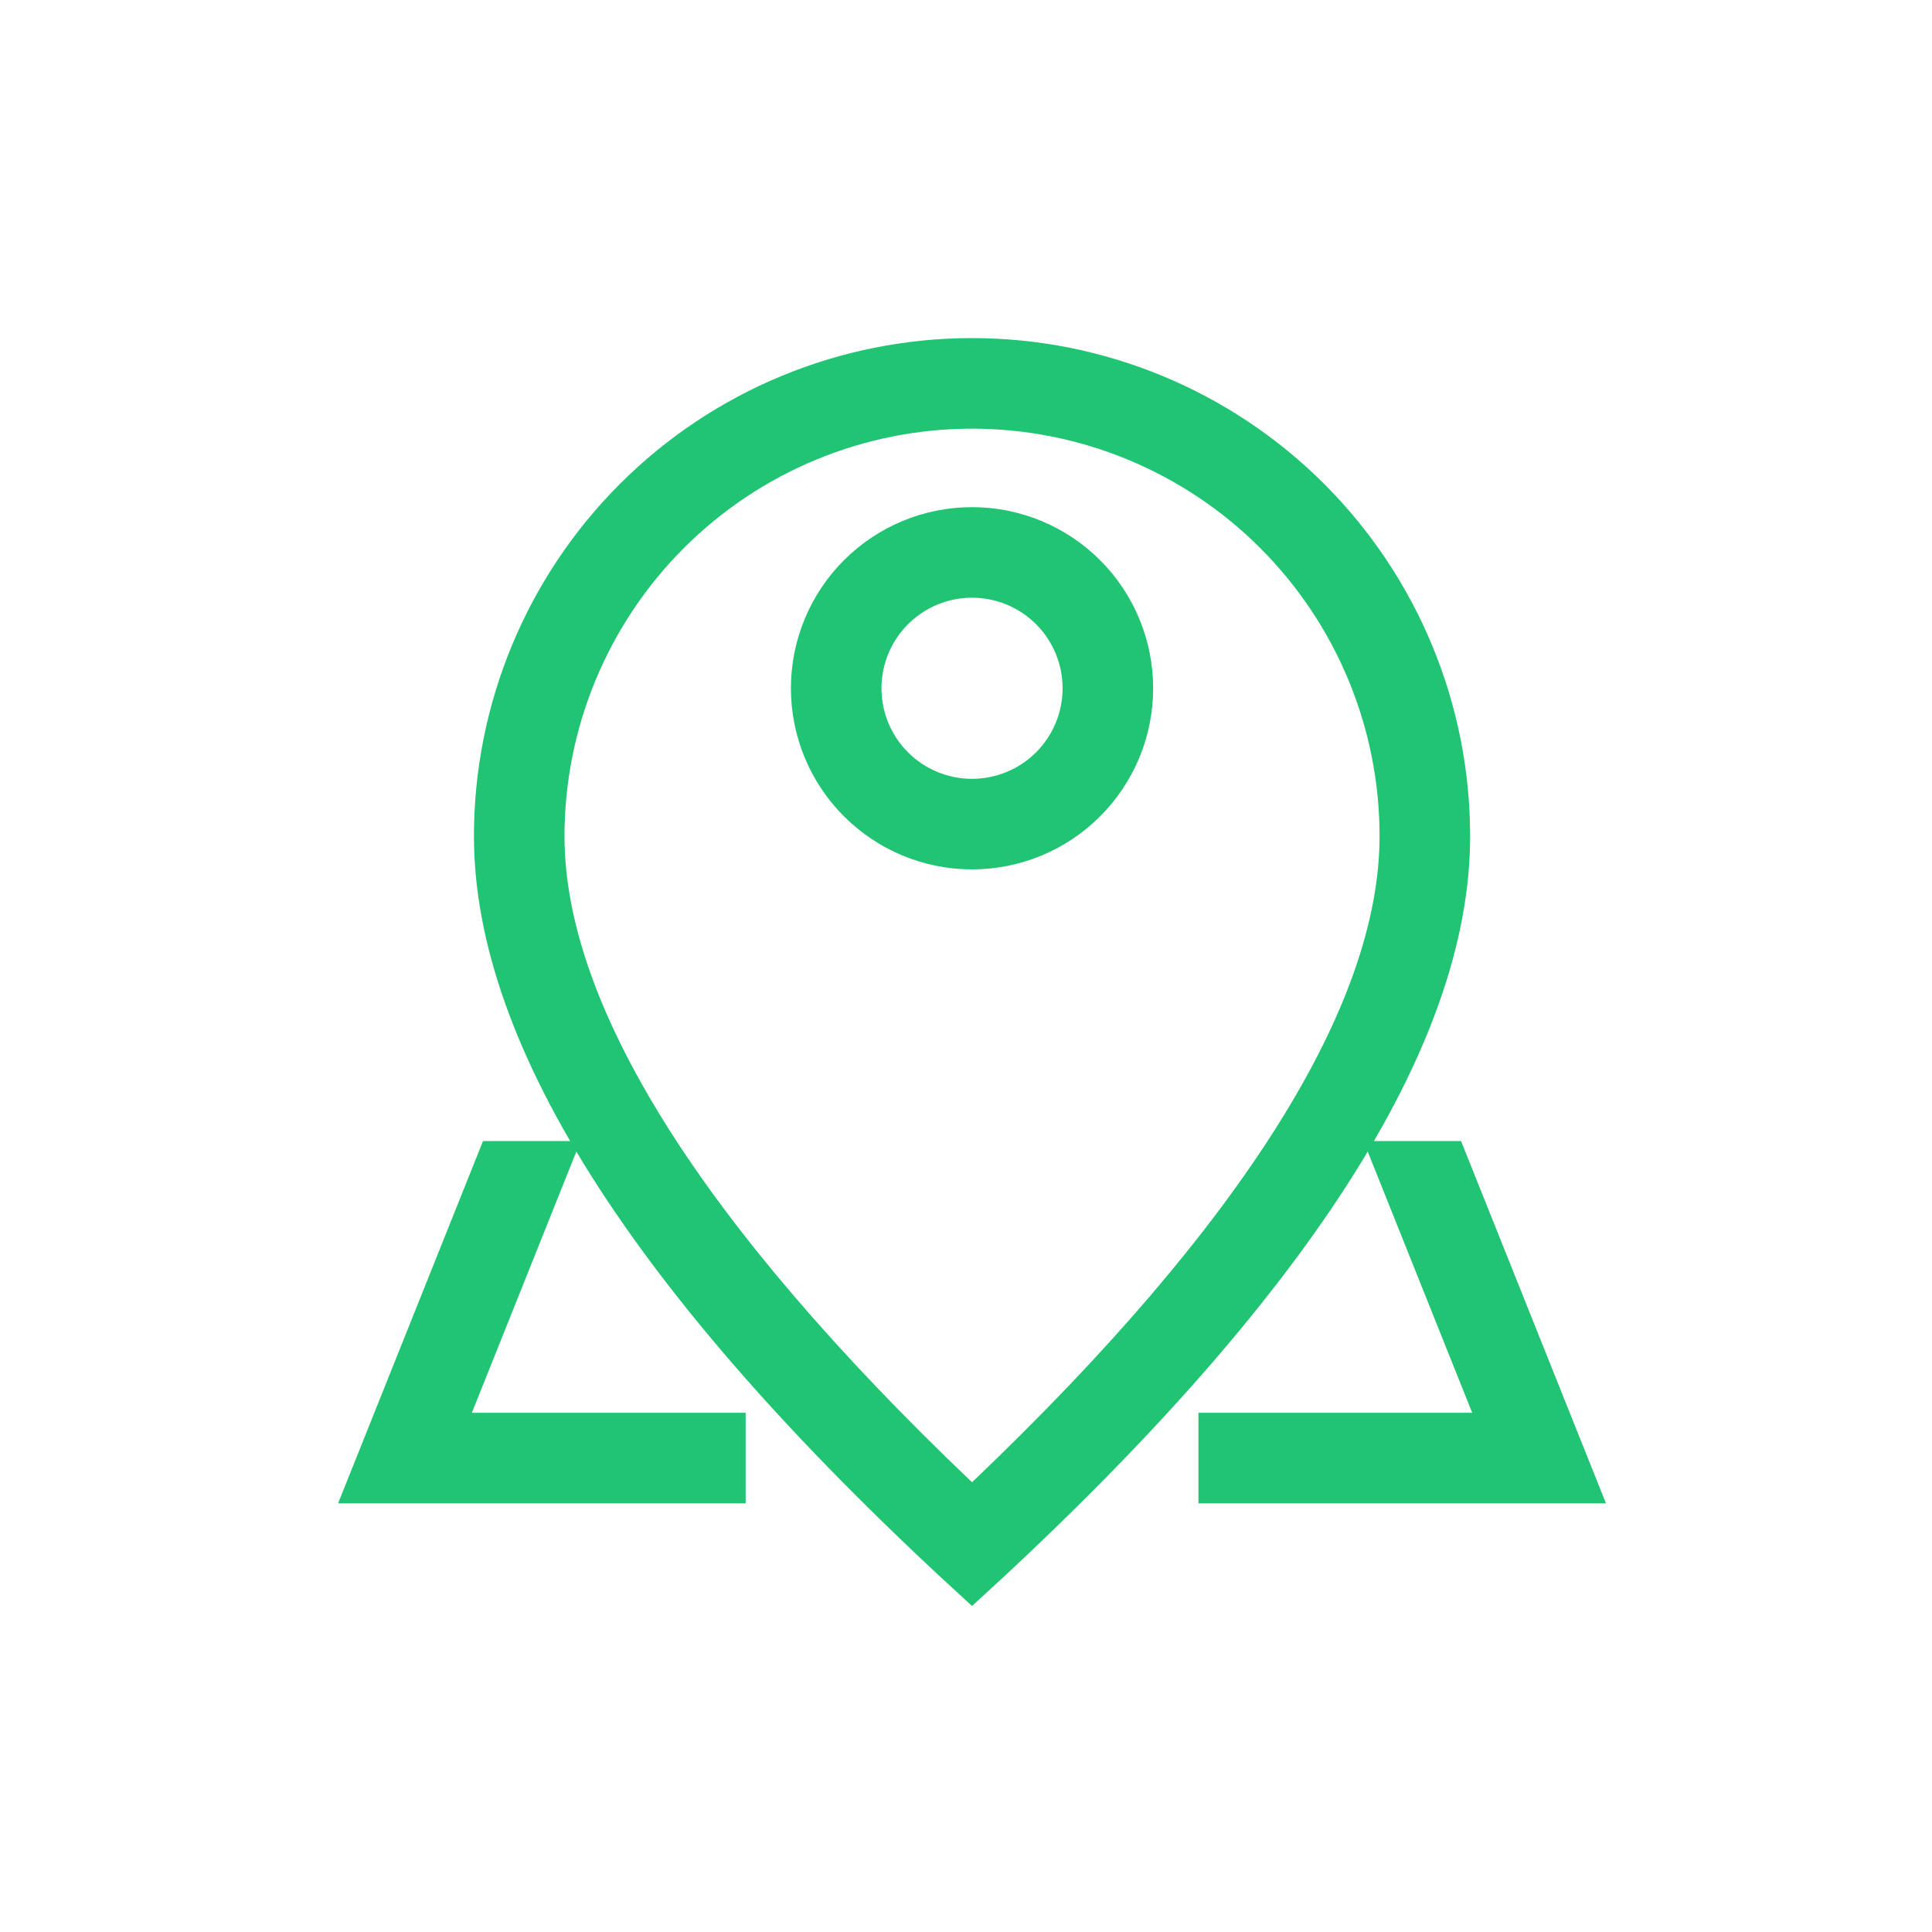
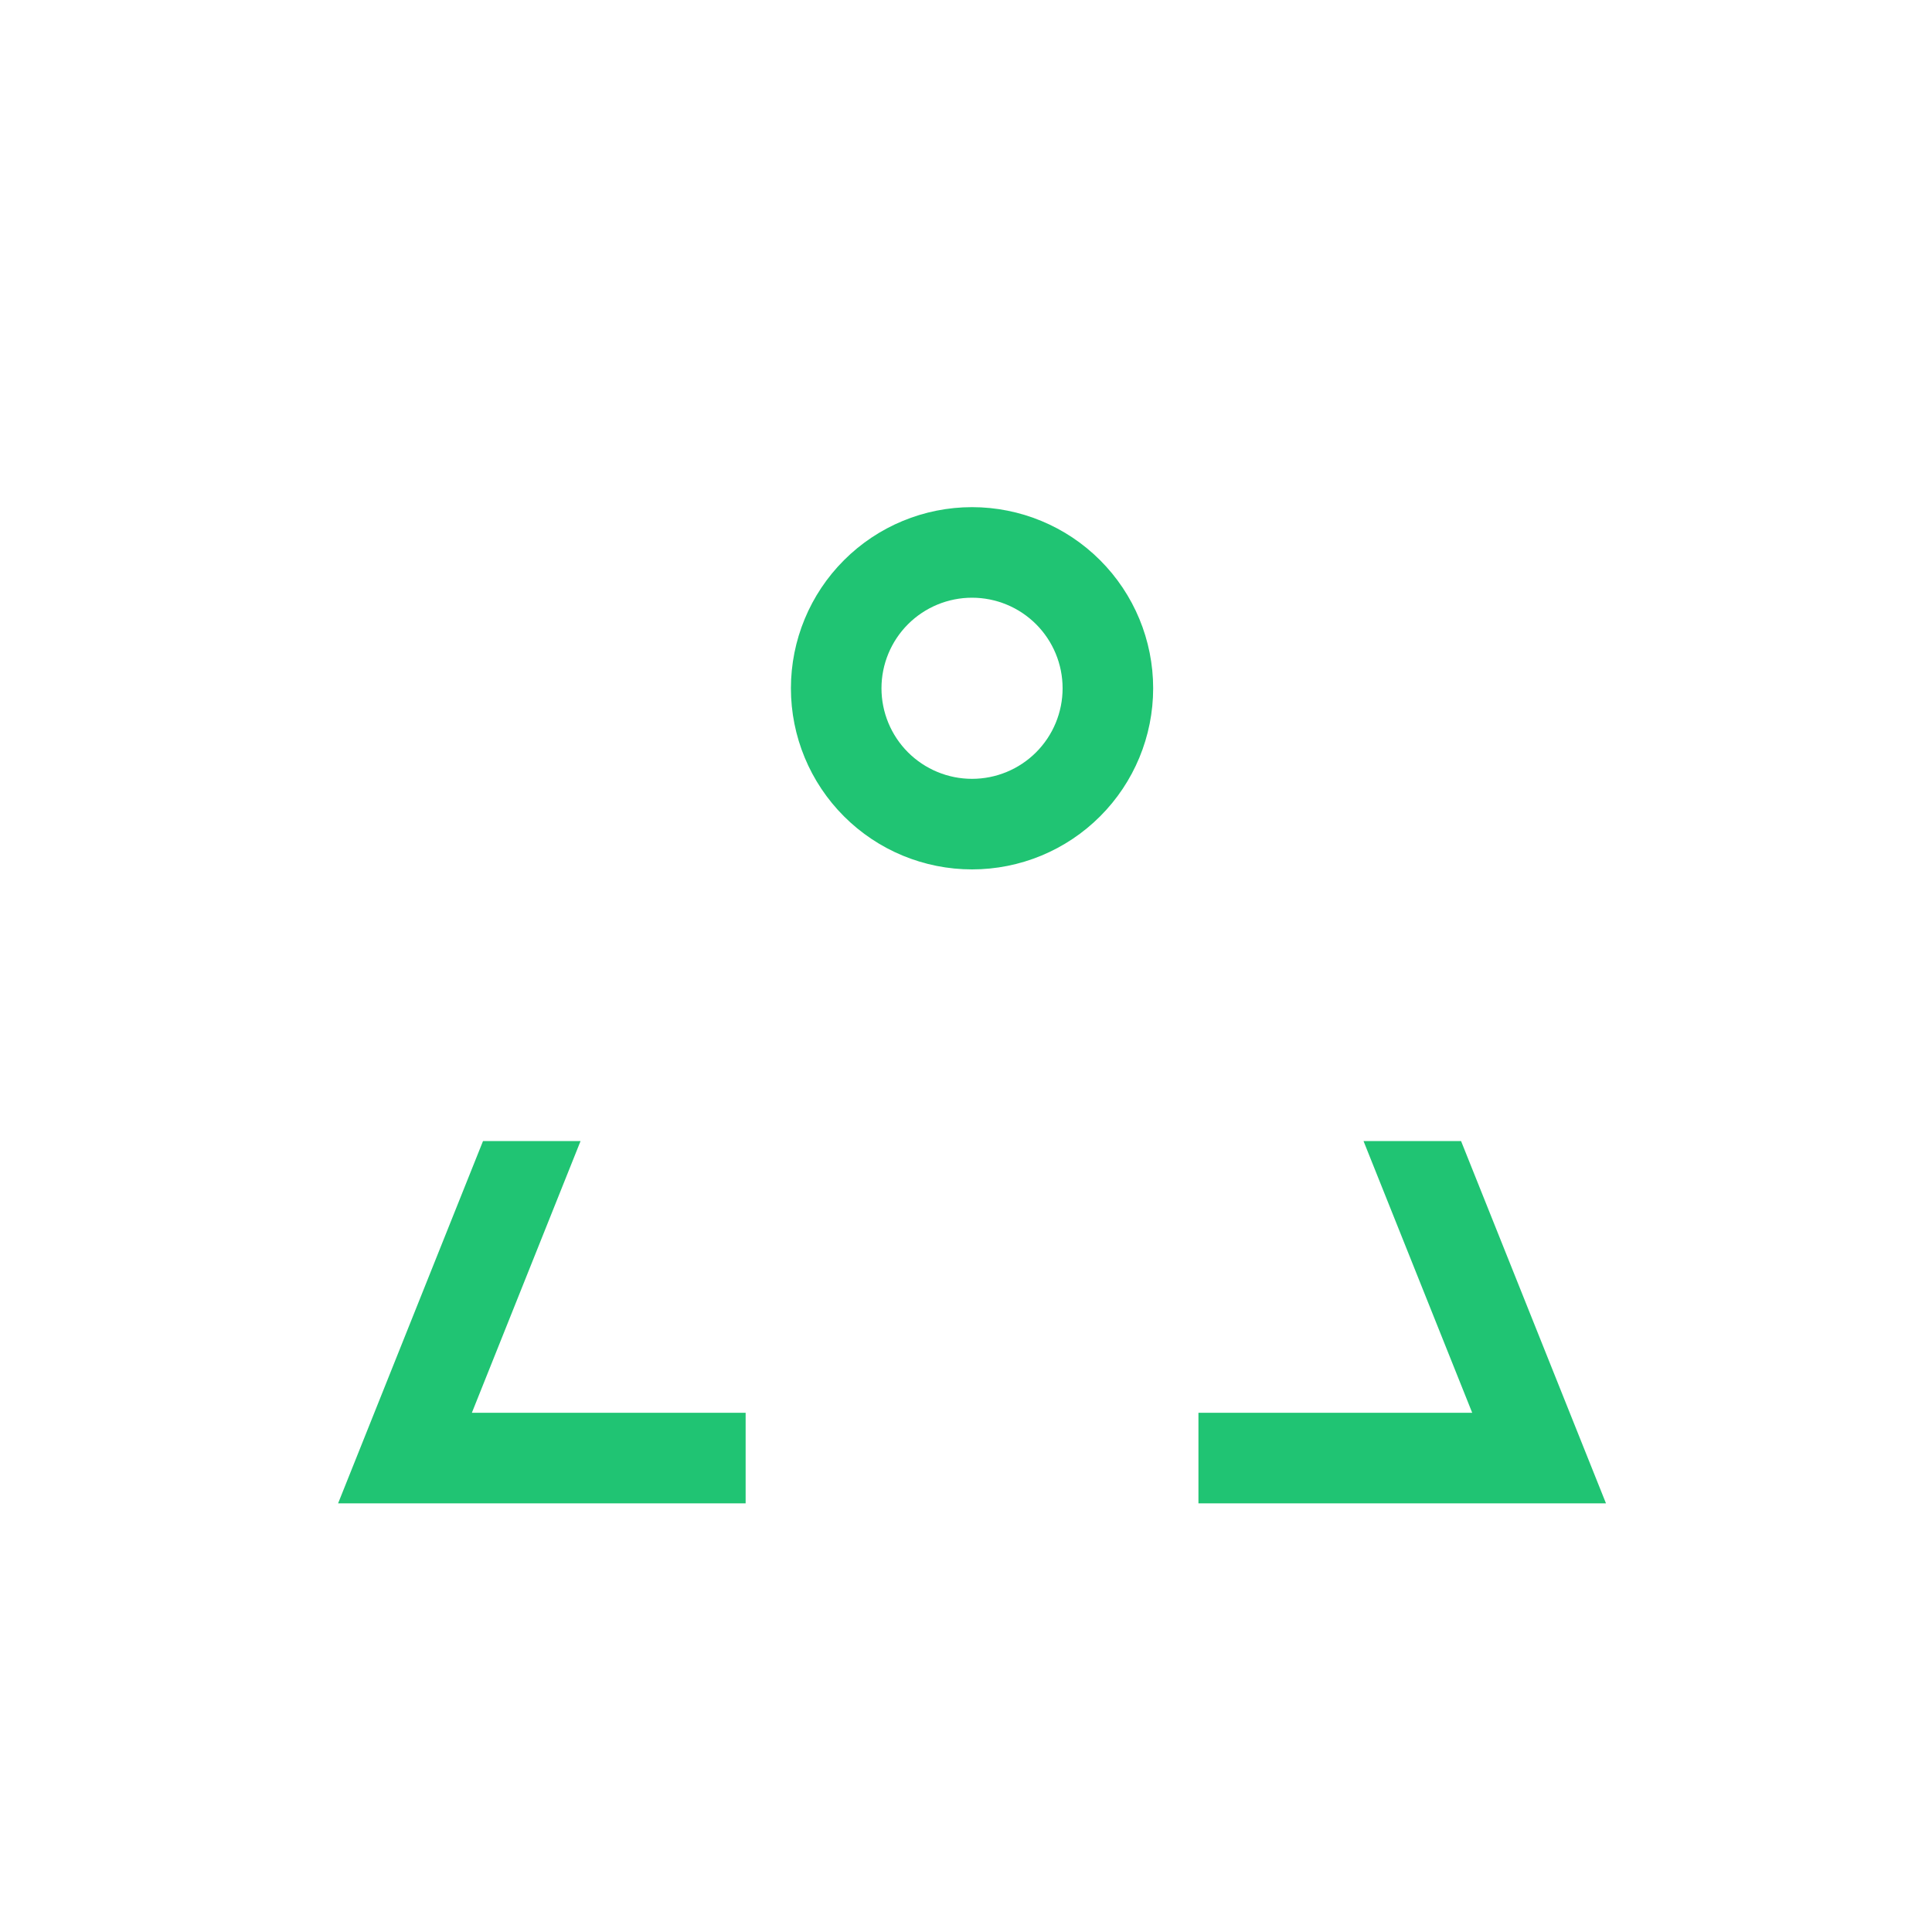
<svg xmlns="http://www.w3.org/2000/svg" width="80" height="80" viewBox="0 0 80 80" fill="none">
-   <rect width="80" height="80" fill="white" />
-   <path d="M57.125 34.625C57.125 30.149 55.347 25.857 52.182 22.693C49.018 19.528 44.725 17.75 40.25 17.75C35.775 17.75 31.482 19.528 28.318 22.693C25.153 25.857 23.375 30.149 23.375 34.625C23.375 41.547 28.914 50.57 40.25 61.377C51.586 50.57 57.125 41.547 57.125 34.625ZM40.25 66.5C26.499 54.001 19.625 43.374 19.625 34.625C19.625 29.155 21.798 23.909 25.666 20.041C29.534 16.173 34.78 14 40.25 14C45.72 14 50.966 16.173 54.834 20.041C58.702 23.909 60.875 29.155 60.875 34.625C60.875 43.374 54.001 54.001 40.25 66.5Z" fill="#20C473" />
-   <path d="M40.25 32.25C41.245 32.25 42.198 31.855 42.902 31.152C43.605 30.448 44 29.495 44 28.5C44 27.505 43.605 26.552 42.902 25.848C42.198 25.145 41.245 24.75 40.25 24.75C39.255 24.75 38.302 25.145 37.598 25.848C36.895 26.552 36.5 27.505 36.5 28.5C36.5 29.495 36.895 30.448 37.598 31.152C38.302 31.855 39.255 32.25 40.25 32.25ZM40.25 36C38.261 36 36.353 35.21 34.947 33.803C33.54 32.397 32.75 30.489 32.75 28.5C32.75 26.511 33.54 24.603 34.947 23.197C36.353 21.79 38.261 21 40.25 21C42.239 21 44.147 21.79 45.553 23.197C46.96 24.603 47.75 26.511 47.75 28.5C47.75 30.489 46.96 32.397 45.553 33.803C44.147 35.21 42.239 36 40.25 36ZM60.5 47.25L66.5 62.25H49.625V58.5H30.875V62.25H14L20 47.25H60.5ZM56.461 47.25H24.039L19.539 58.5H60.961L56.461 47.25Z" fill="#20C473" />
+   <path d="M40.25 32.25C41.245 32.25 42.198 31.855 42.902 31.152C43.605 30.448 44 29.495 44 28.5C44 27.505 43.605 26.552 42.902 25.848C42.198 25.145 41.245 24.75 40.25 24.75C39.255 24.75 38.302 25.145 37.598 25.848C36.895 26.552 36.5 27.505 36.5 28.5C36.5 29.495 36.895 30.448 37.598 31.152C38.302 31.855 39.255 32.25 40.25 32.25ZM40.25 36C38.261 36 36.353 35.21 34.947 33.803C33.54 32.397 32.75 30.489 32.75 28.5C32.75 26.511 33.54 24.603 34.947 23.197C36.353 21.79 38.261 21 40.25 21C42.239 21 44.147 21.79 45.553 23.197C46.96 24.603 47.75 26.511 47.75 28.5C47.75 30.489 46.96 32.397 45.553 33.803C44.147 35.21 42.239 36 40.25 36ZM60.5 47.25L66.5 62.25H49.625V58.5H30.875V62.25H14L20 47.25H60.5M56.461 47.25H24.039L19.539 58.5H60.961L56.461 47.25Z" fill="#20C473" />
</svg>